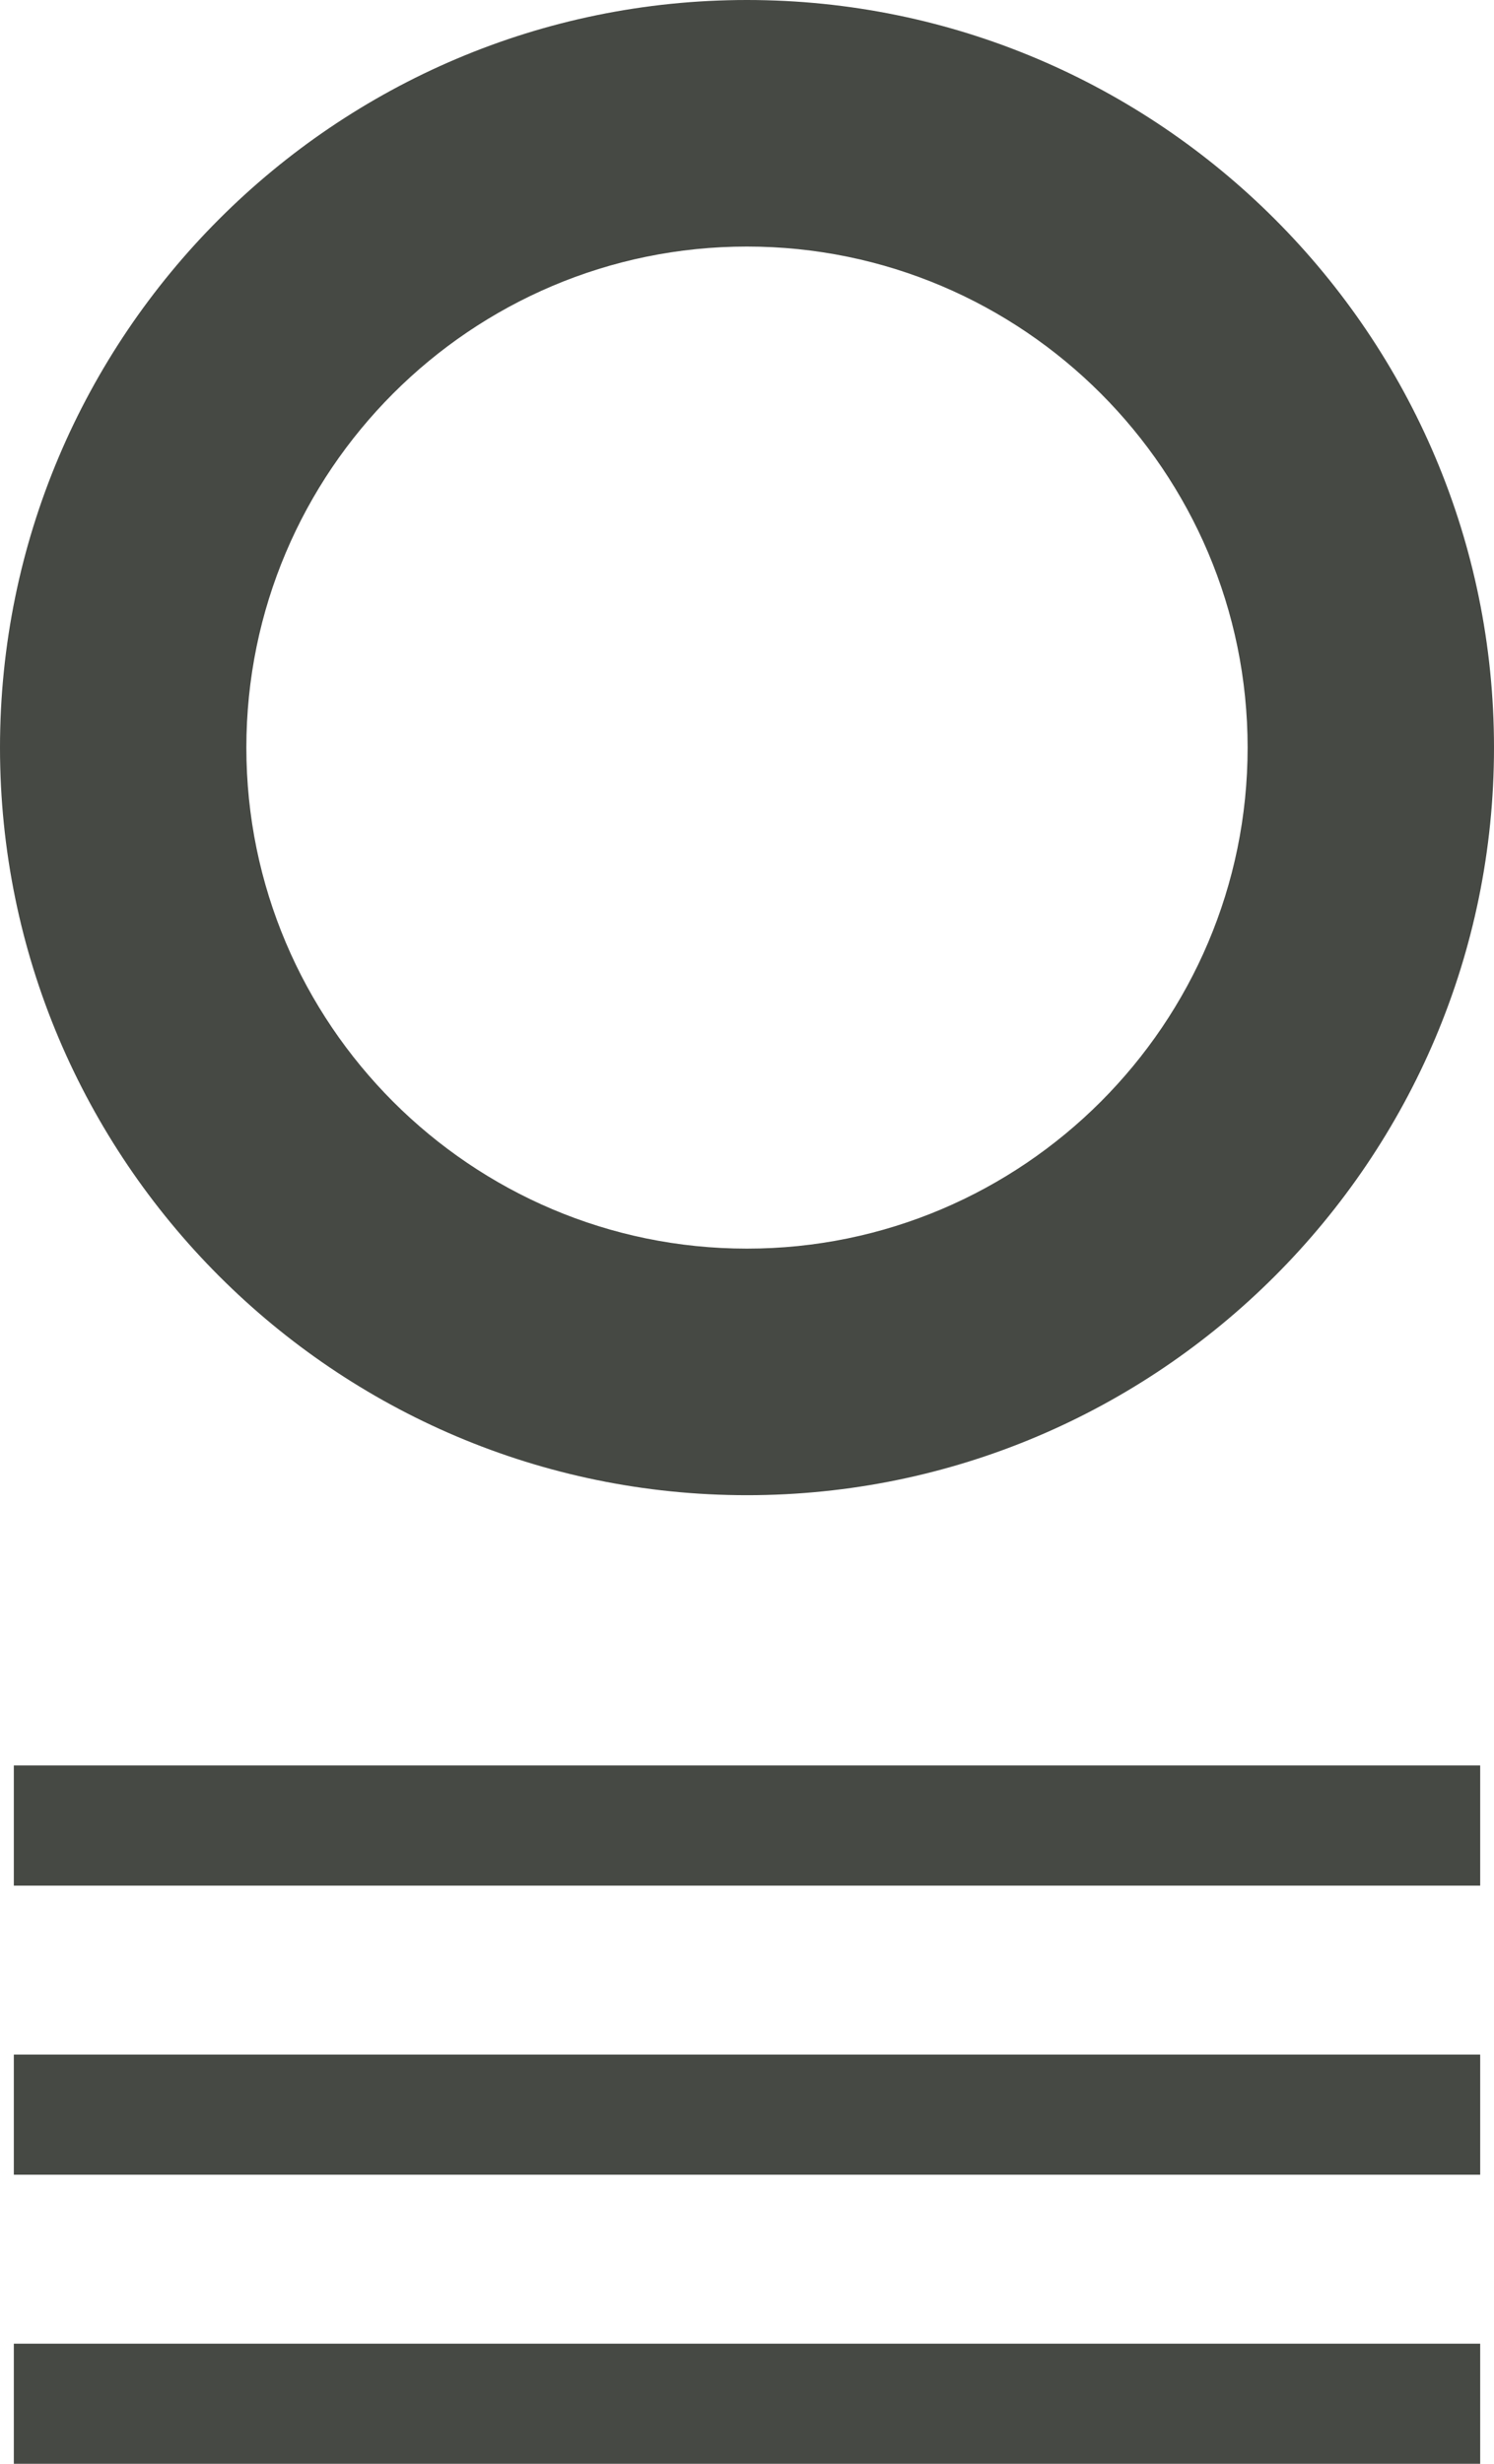
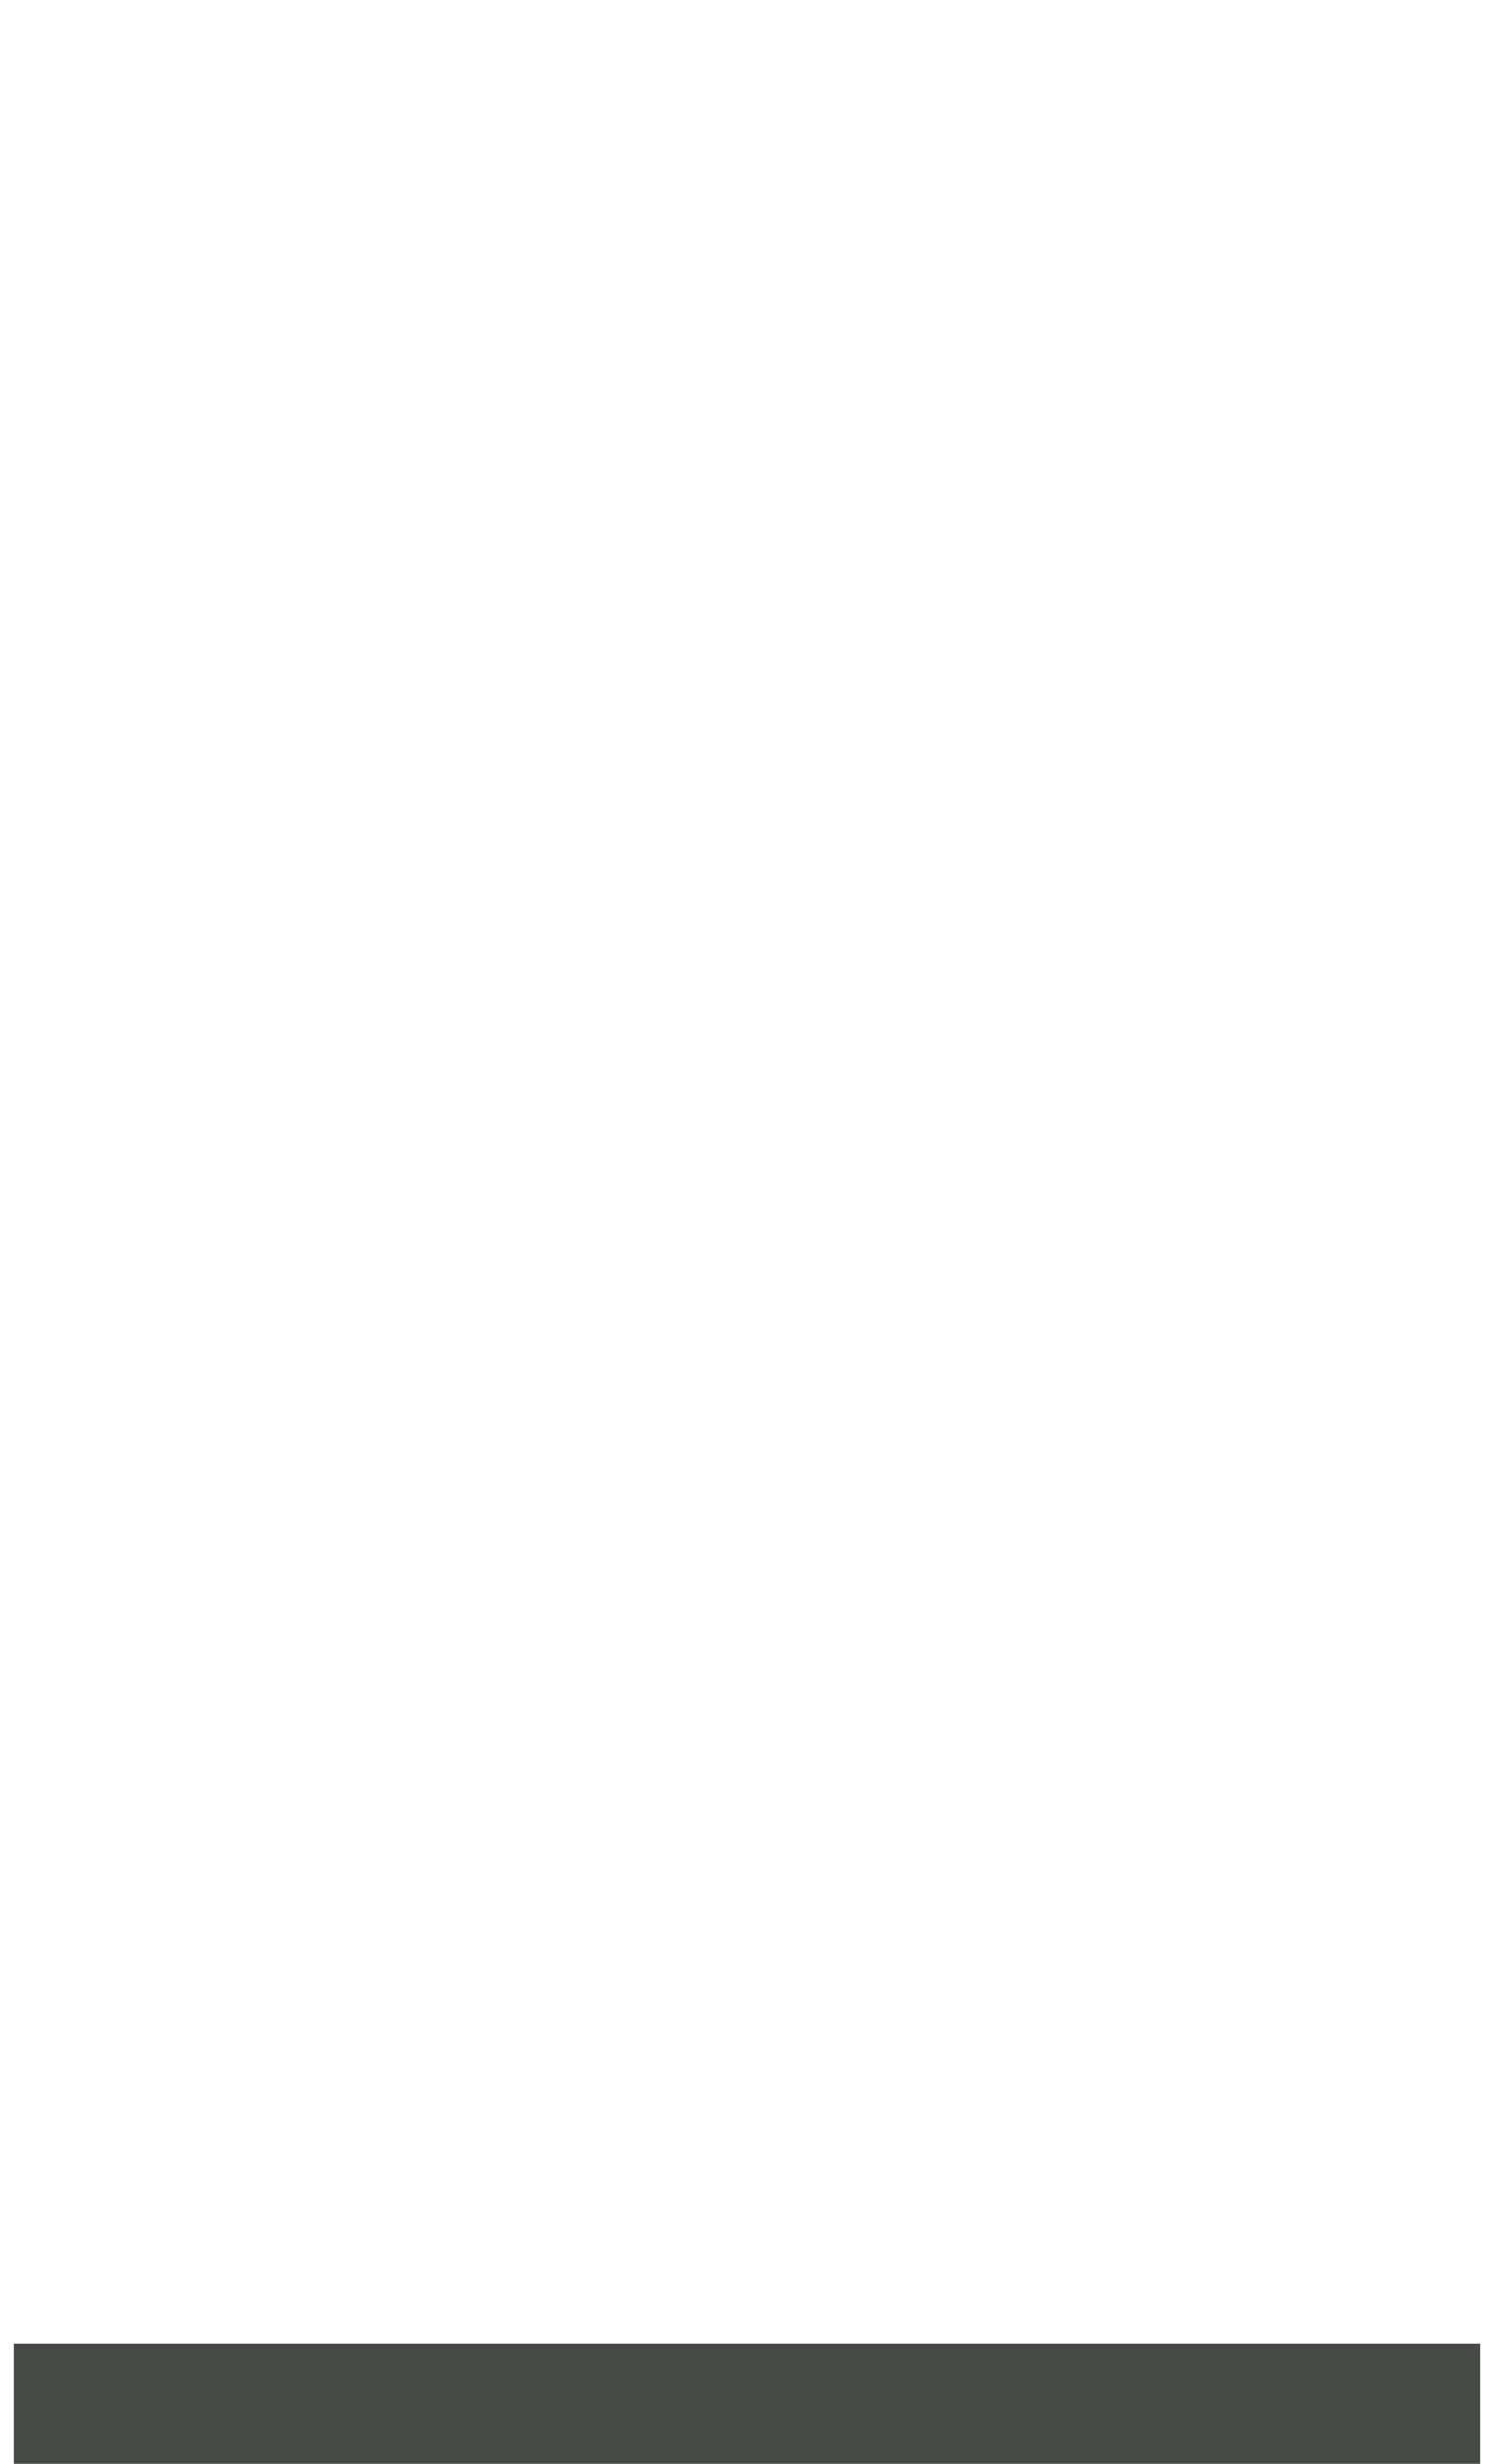
<svg xmlns="http://www.w3.org/2000/svg" id="Layer_2" data-name="Layer 2" viewBox="0 0 755.65 1245.22">
  <defs>
    <style>      .cls-1 {        fill: #464944;      }    </style>
  </defs>
  <g id="Layer_1-2" data-name="Layer 1">
    <g>
-       <path class="cls-1" d="m377.79,755.68C169.46,755.68,0,586.19,0,377.86S169.46,0,377.79,0s377.86,169.52,377.86,377.86-169.52,377.82-377.86,377.82Zm0-631.07c-139.58,0-253.18,113.6-253.18,253.24s113.6,253.21,253.18,253.21,253.24-113.6,253.24-253.21-113.6-253.24-253.24-253.24Z" />
      <g>
-         <rect class="cls-1" x="7" y="892.28" width="741.66" height="60.72" />
        <rect class="cls-1" x="7" y="1184.5" width="741.66" height="60.72" />
-         <rect class="cls-1" x="7" y="1038.39" width="741.66" height="60.72" />
      </g>
    </g>
  </g>
</svg>